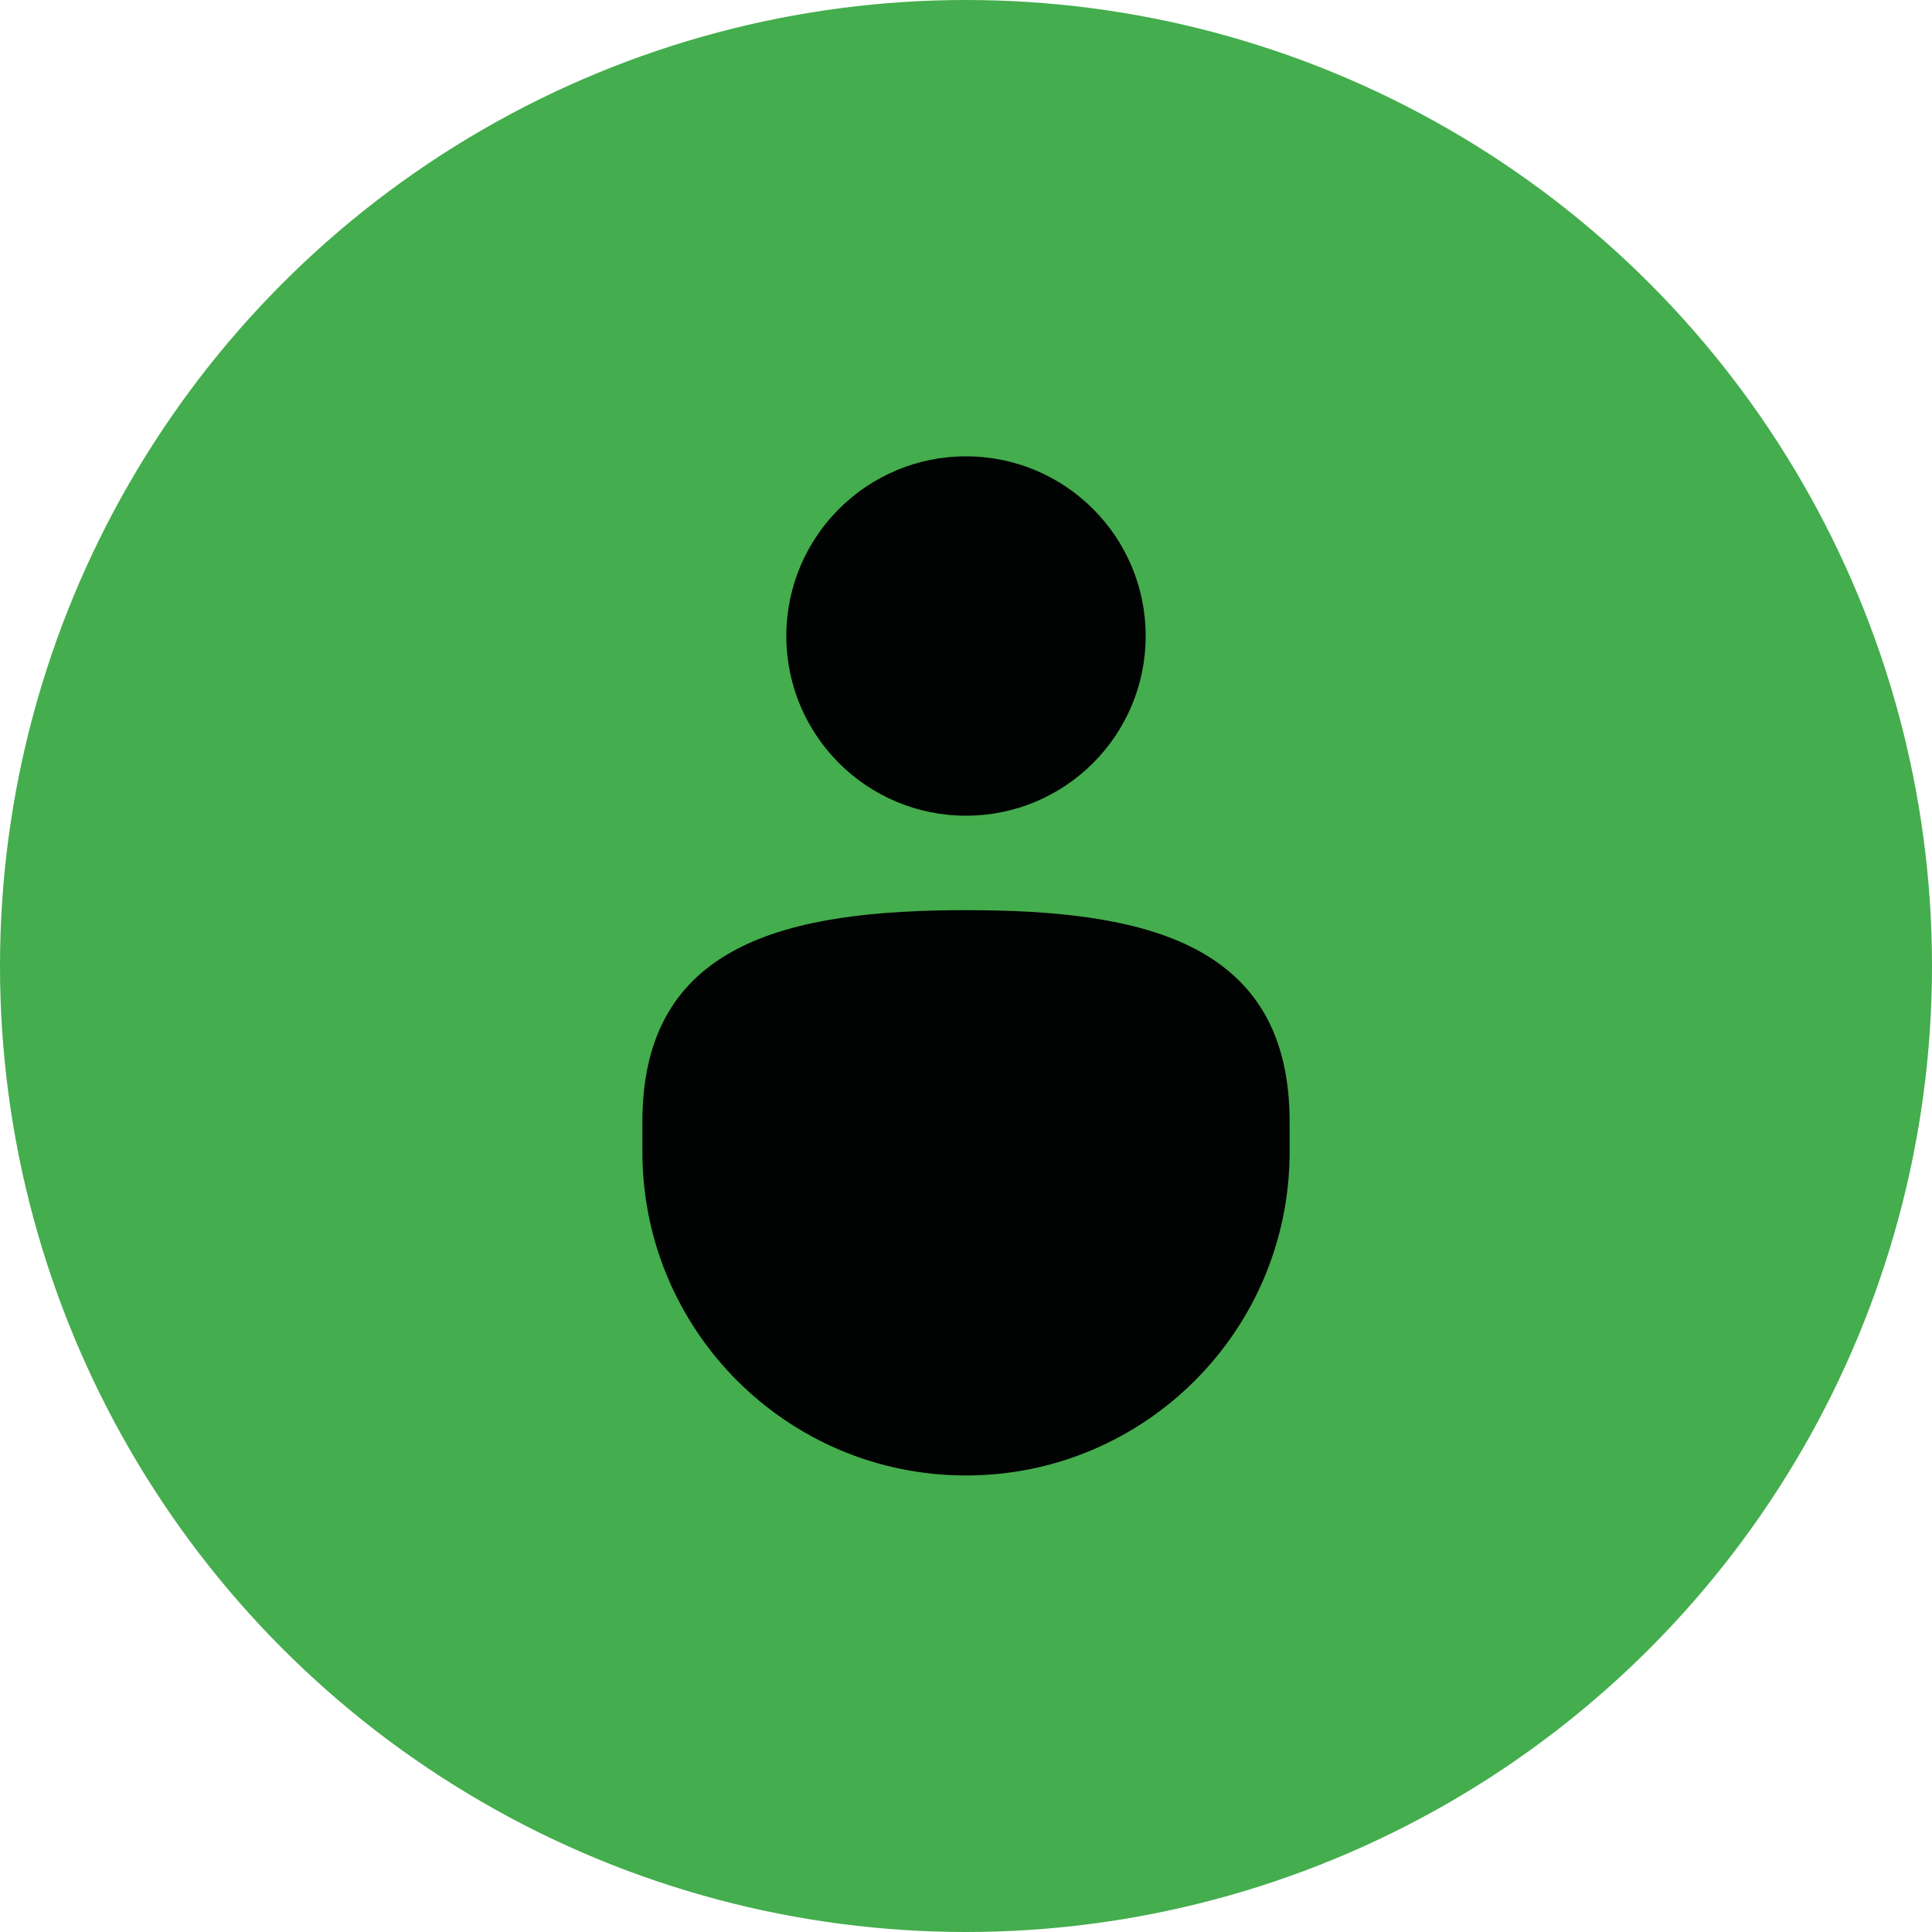
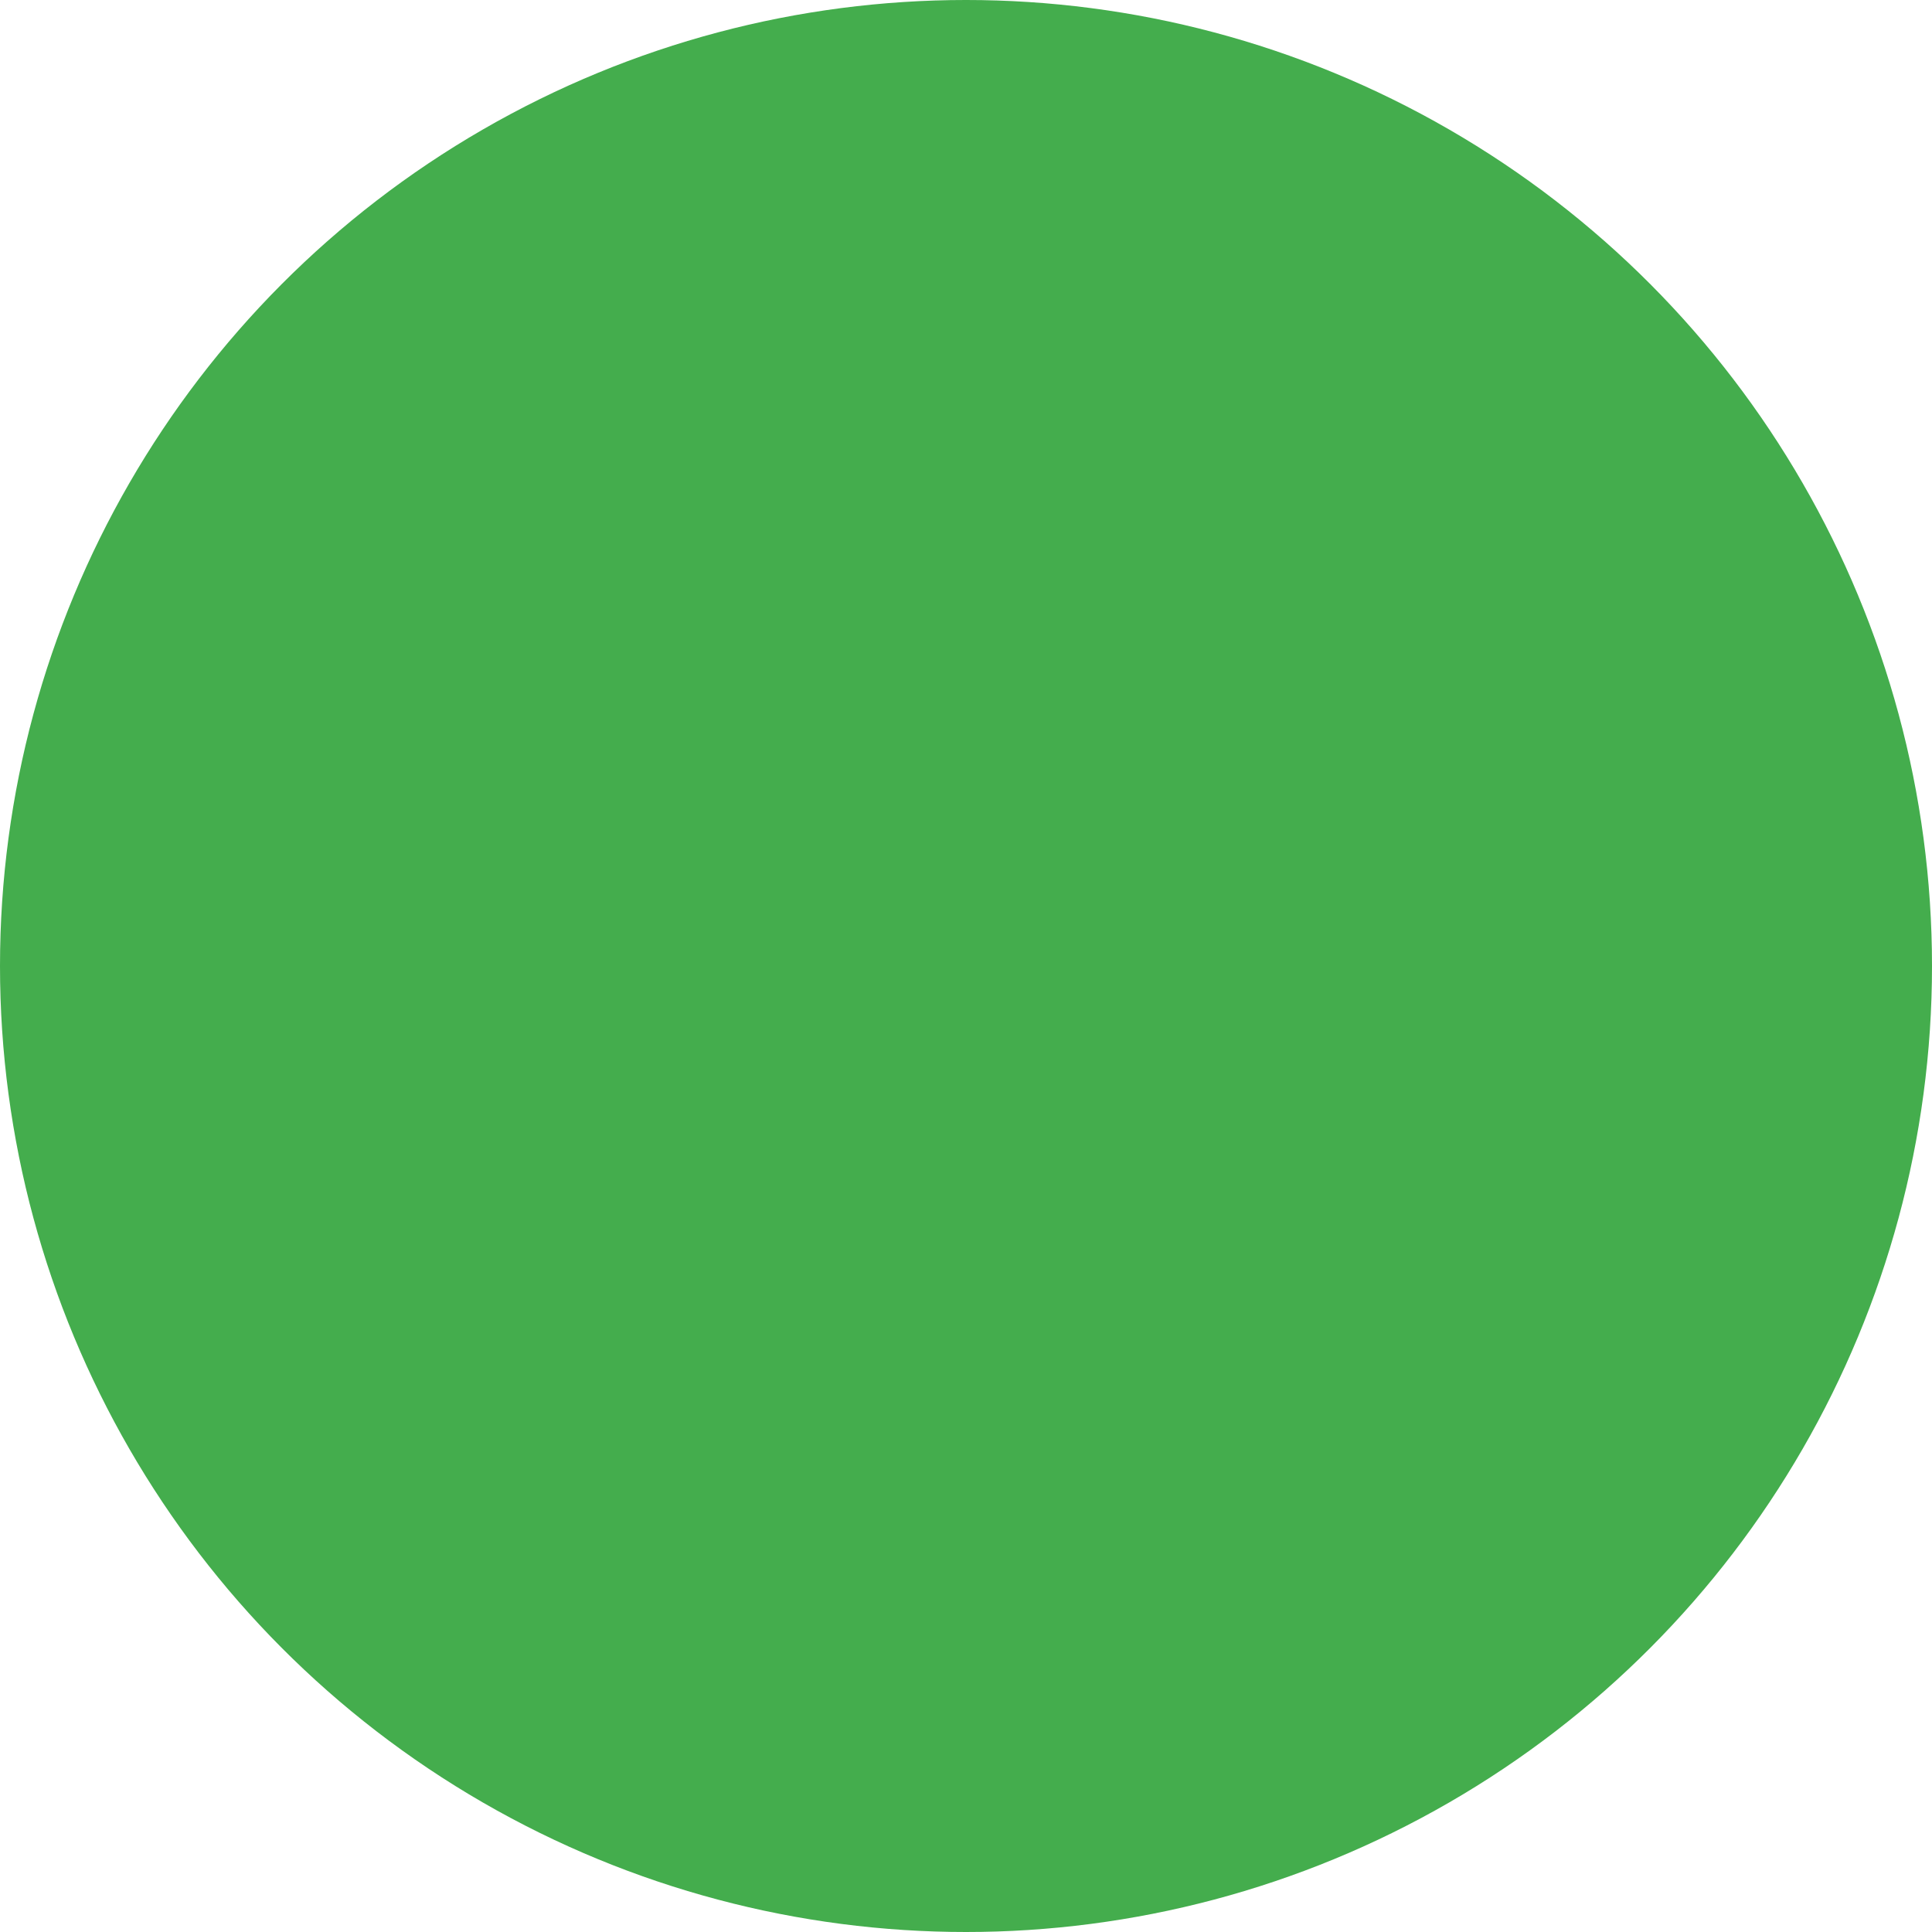
<svg xmlns="http://www.w3.org/2000/svg" version="1.1" id="Слой_1" x="0px" y="0px" viewBox="0 0 100 100" style="enable-background:new 0 0 100 100;" xml:space="preserve">
  <style type="text/css"> .st0{fill:#44AD4D;} .st1{fill:#010202;} </style>
  <circle class="st0" cx="50" cy="50" r="50" />
  <g>
-     <path class="st1" d="M66.75,58.06v1.56c0,9.25-7.5,16.75-16.75,16.75s-16.75-7.5-16.75-16.75v-1.56c0-9.25,7.5-10.95,16.75-10.95 c4.63,0,8.81,0.42,11.85,2C64.88,50.7,66.75,53.43,66.75,58.06z" />
-     <circle class="st1" cx="50" cy="32.92" r="9.3" />
-   </g>
+     </g>
</svg>